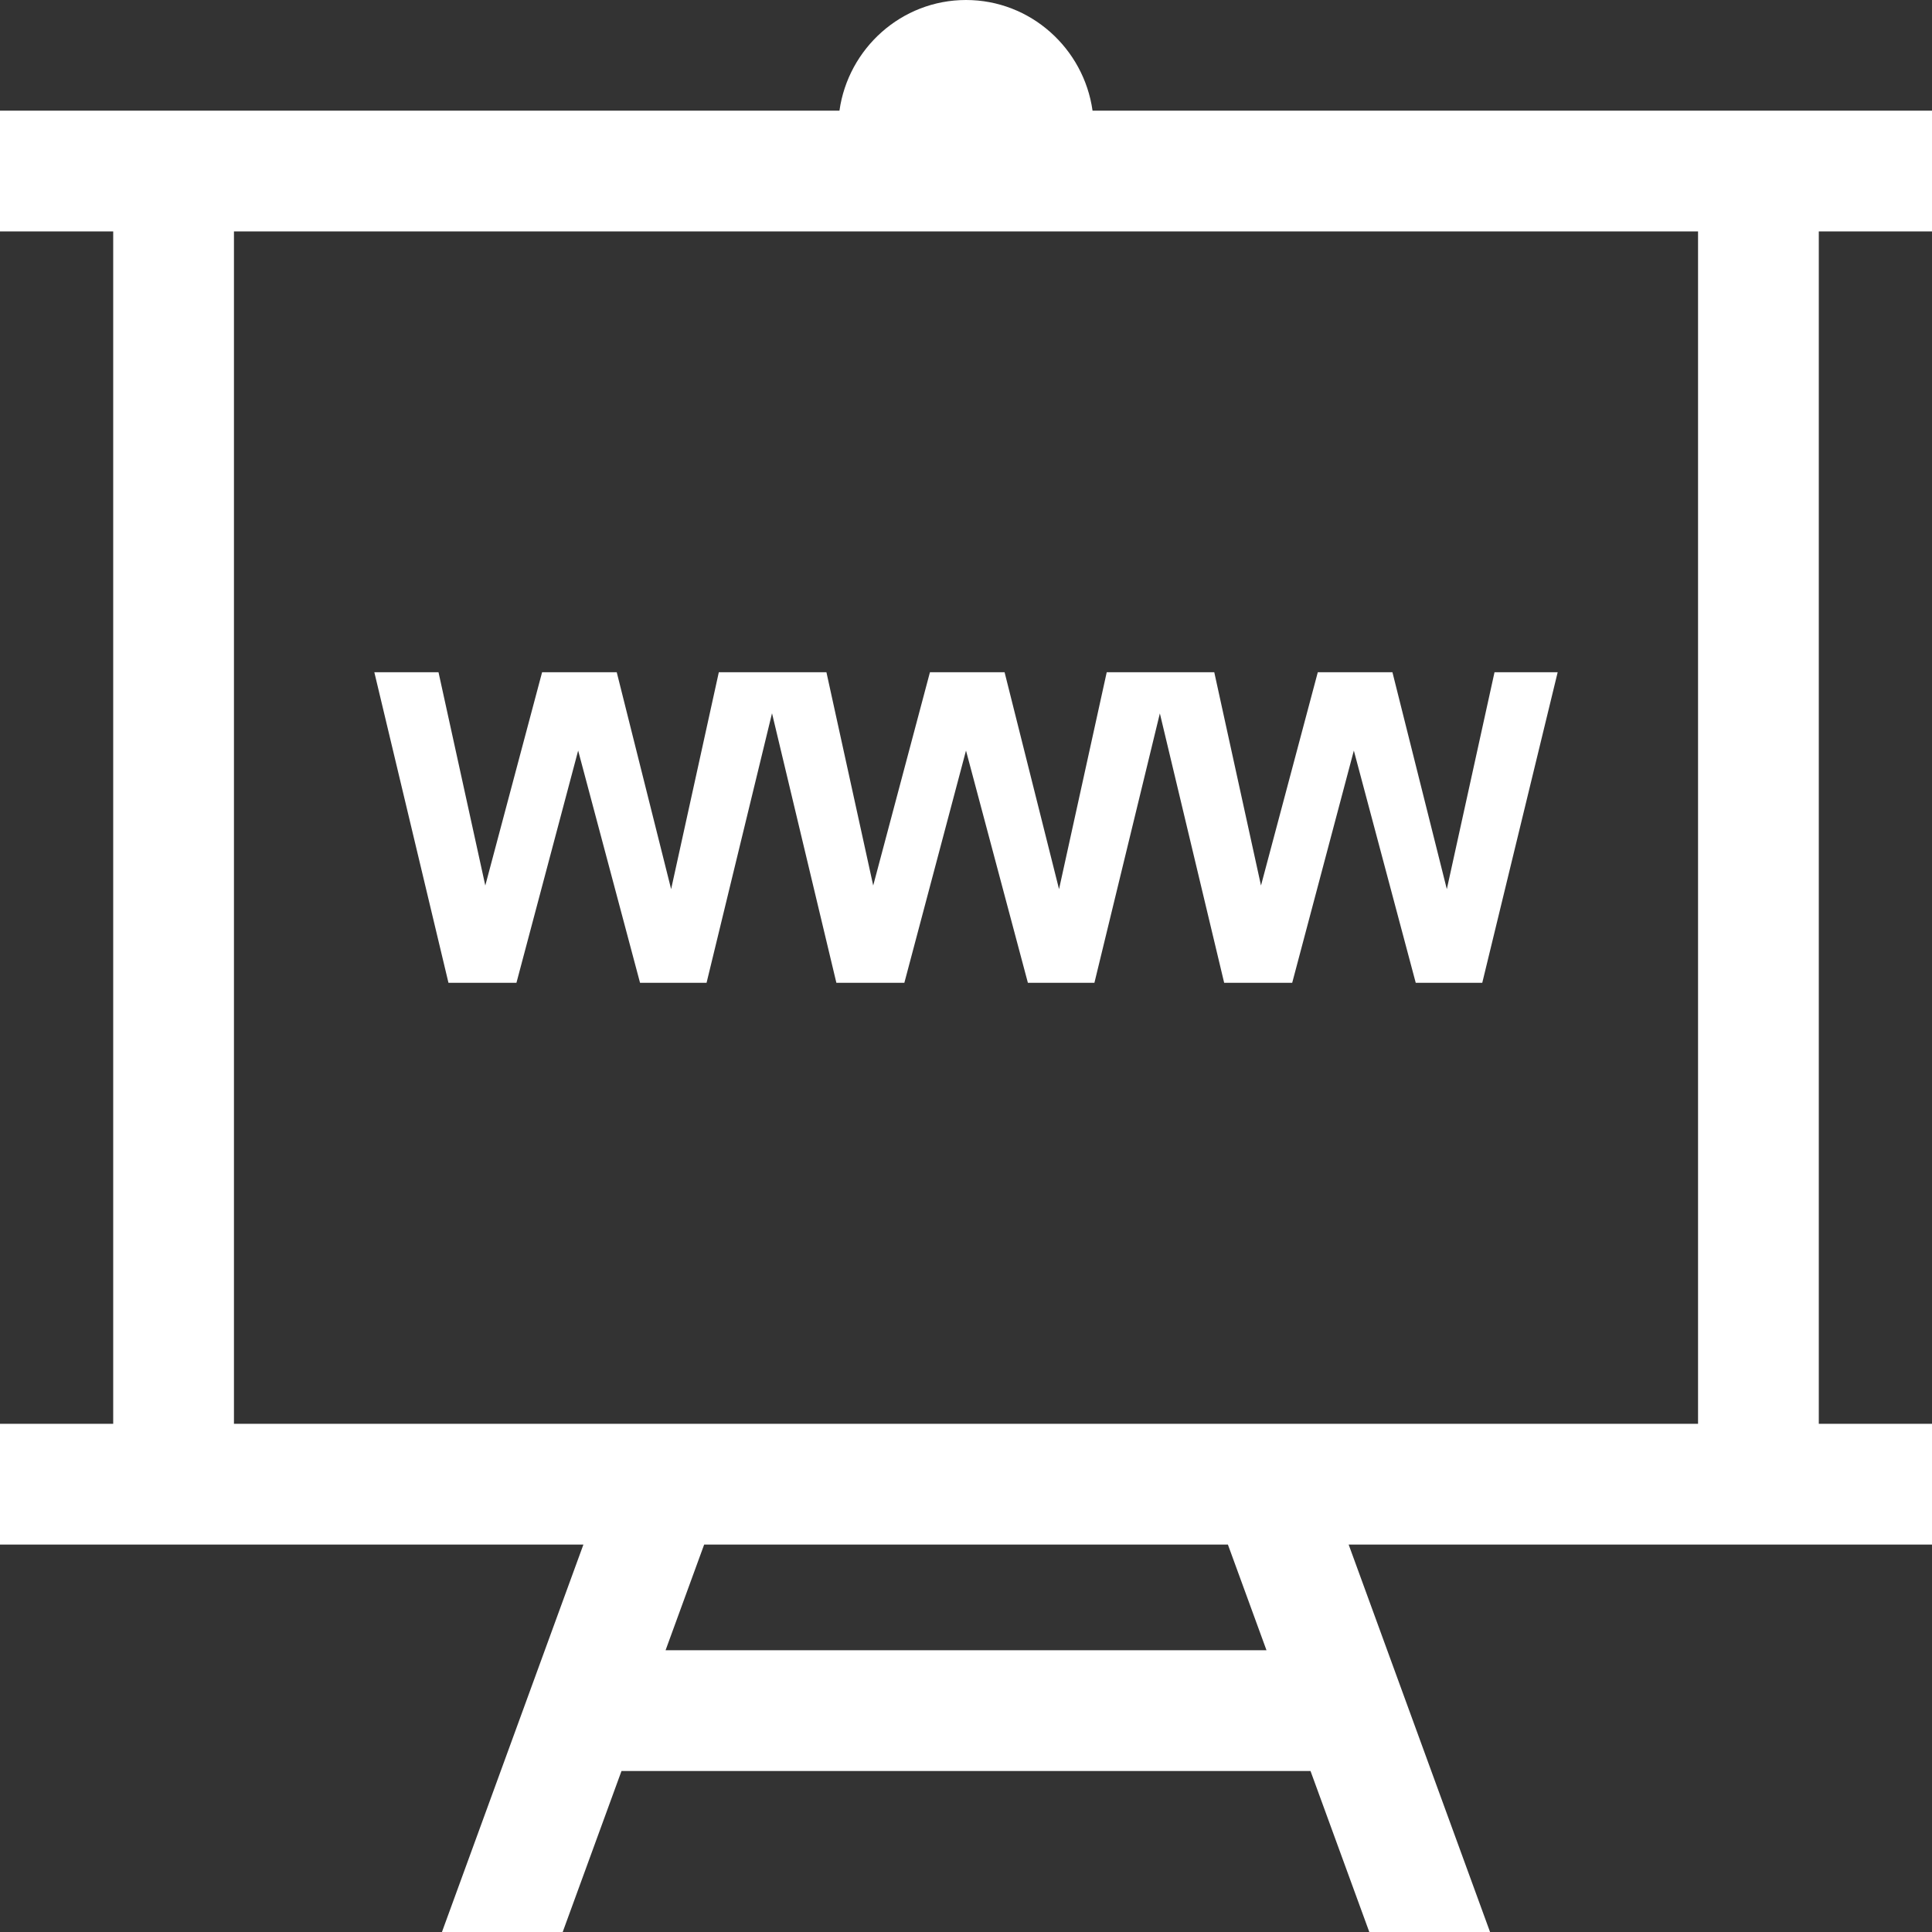
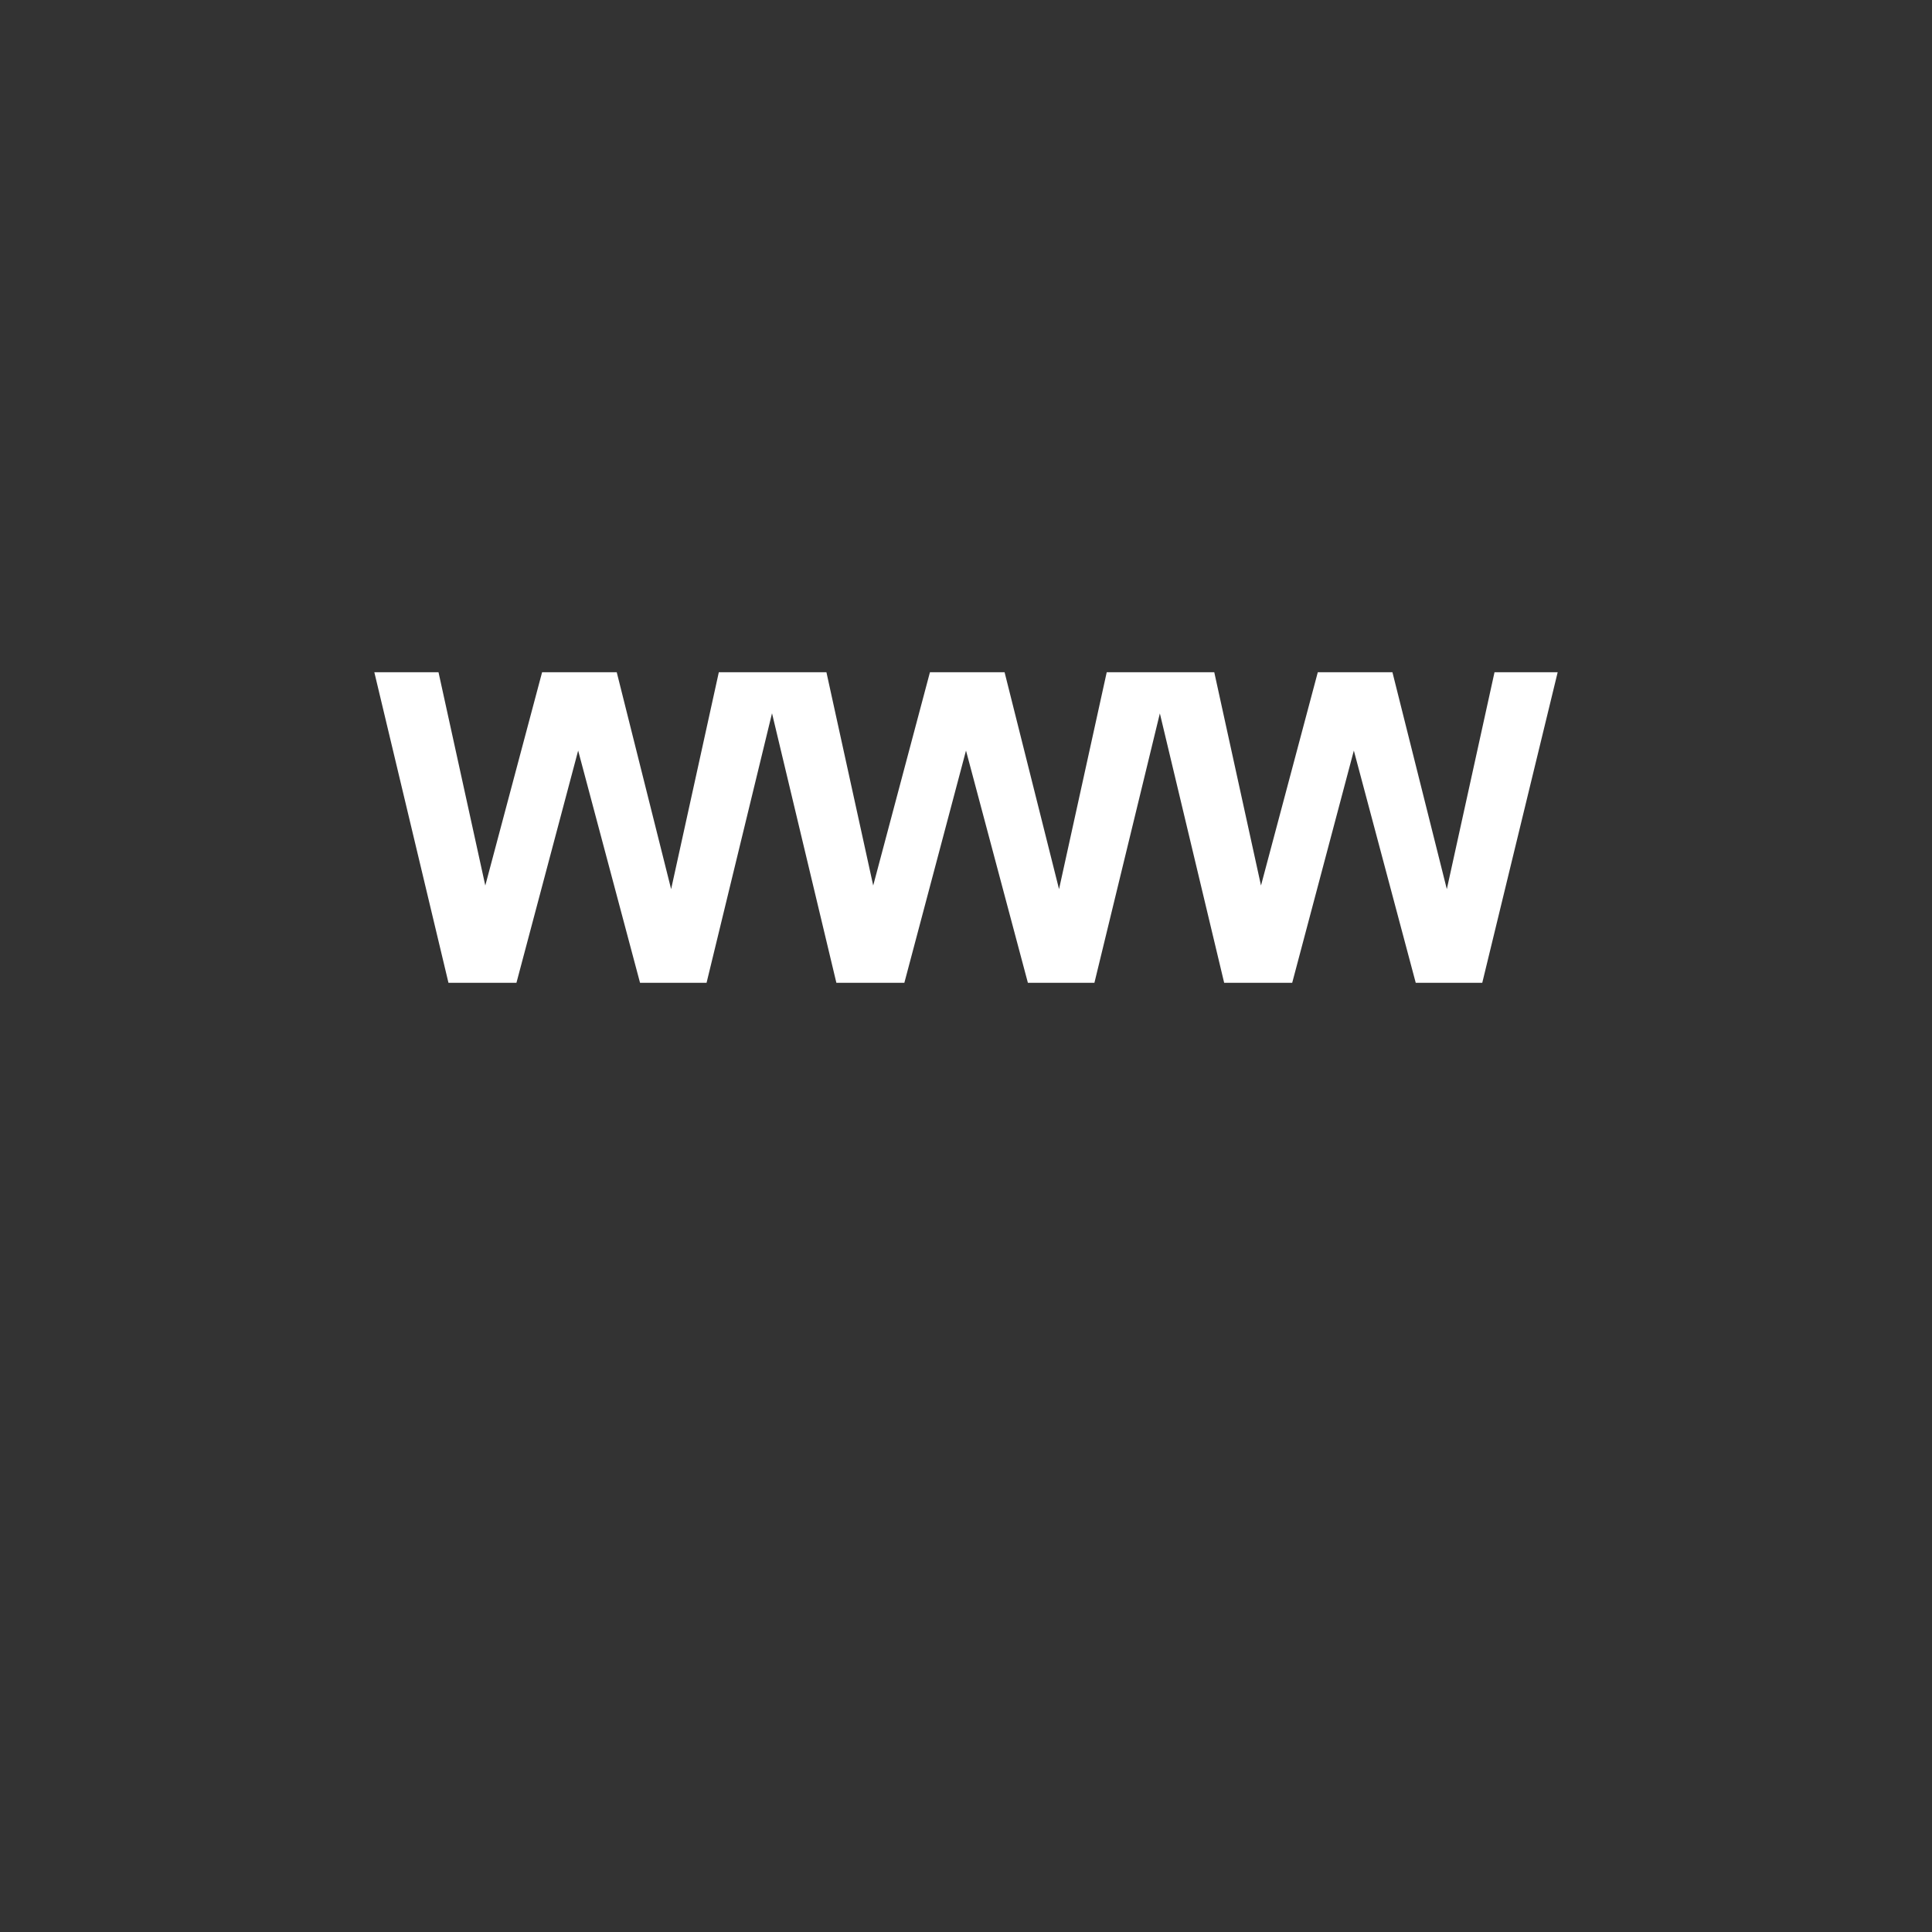
<svg xmlns="http://www.w3.org/2000/svg" version="1.1" id="Capa_1" x="0px" y="0px" viewBox="0 0 490 490" style="enable-background:new 0 0 490 490;" xml:space="preserve" width="512px" height="512px">
  <rect x="0" y="0" width="490" height="490" fill="#333333" stroke="none" />
  <g id="line_16_">
-     <path d="M245,0c-16.369,0-29.875,12.281-32.095,28.068H0v30.625h28.711v302.422H0v30.625h147.965L112.088,490h30.625l14.914-40.839   h174.746L347.287,490h30.625l-35.862-98.26H490v-30.625h-28.711V58.693H490V28.068H277.095C274.875,12.281,261.369,0,245,0z    M168.805,418.537l9.785-26.797h132.836l9.785,26.797H168.805z M430.664,361.115H59.336V58.693h371.328V361.115z" fill="#FFFFFF" />
    <polygon points="130.983,249.257 146.633,190.365 162.328,249.257 179.202,249.257 195.801,180.902 212.124,249.257    229.366,249.257 245,190.365 260.695,249.257 277.57,249.257 294.168,180.932 310.476,249.257 327.733,249.257 343.367,190.365    359.063,249.257 375.937,249.257 395.063,170.489 379.046,170.489 366.949,225.507 353.152,170.489 334.226,170.489    319.817,224.589 307.965,170.489 296.71,170.489 291.672,170.489 280.693,170.489 268.597,225.507 254.785,170.489    235.858,170.489 221.465,224.589 209.598,170.489 198.327,170.489 193.305,170.489 182.311,170.489 170.214,225.507    156.417,170.489 137.491,170.489 123.082,224.589 111.215,170.489 94.938,170.489 113.741,249.257  " fill="#FFFFFF" />
  </g>
  <g>
</g>
  <g>
</g>
  <g>
</g>
  <g>
</g>
  <g>
</g>
  <g>
</g>
  <g>
</g>
  <g>
</g>
  <g>
</g>
  <g>
</g>
  <g>
</g>
  <g>
</g>
  <g>
</g>
  <g>
</g>
  <g>
</g>
</svg>